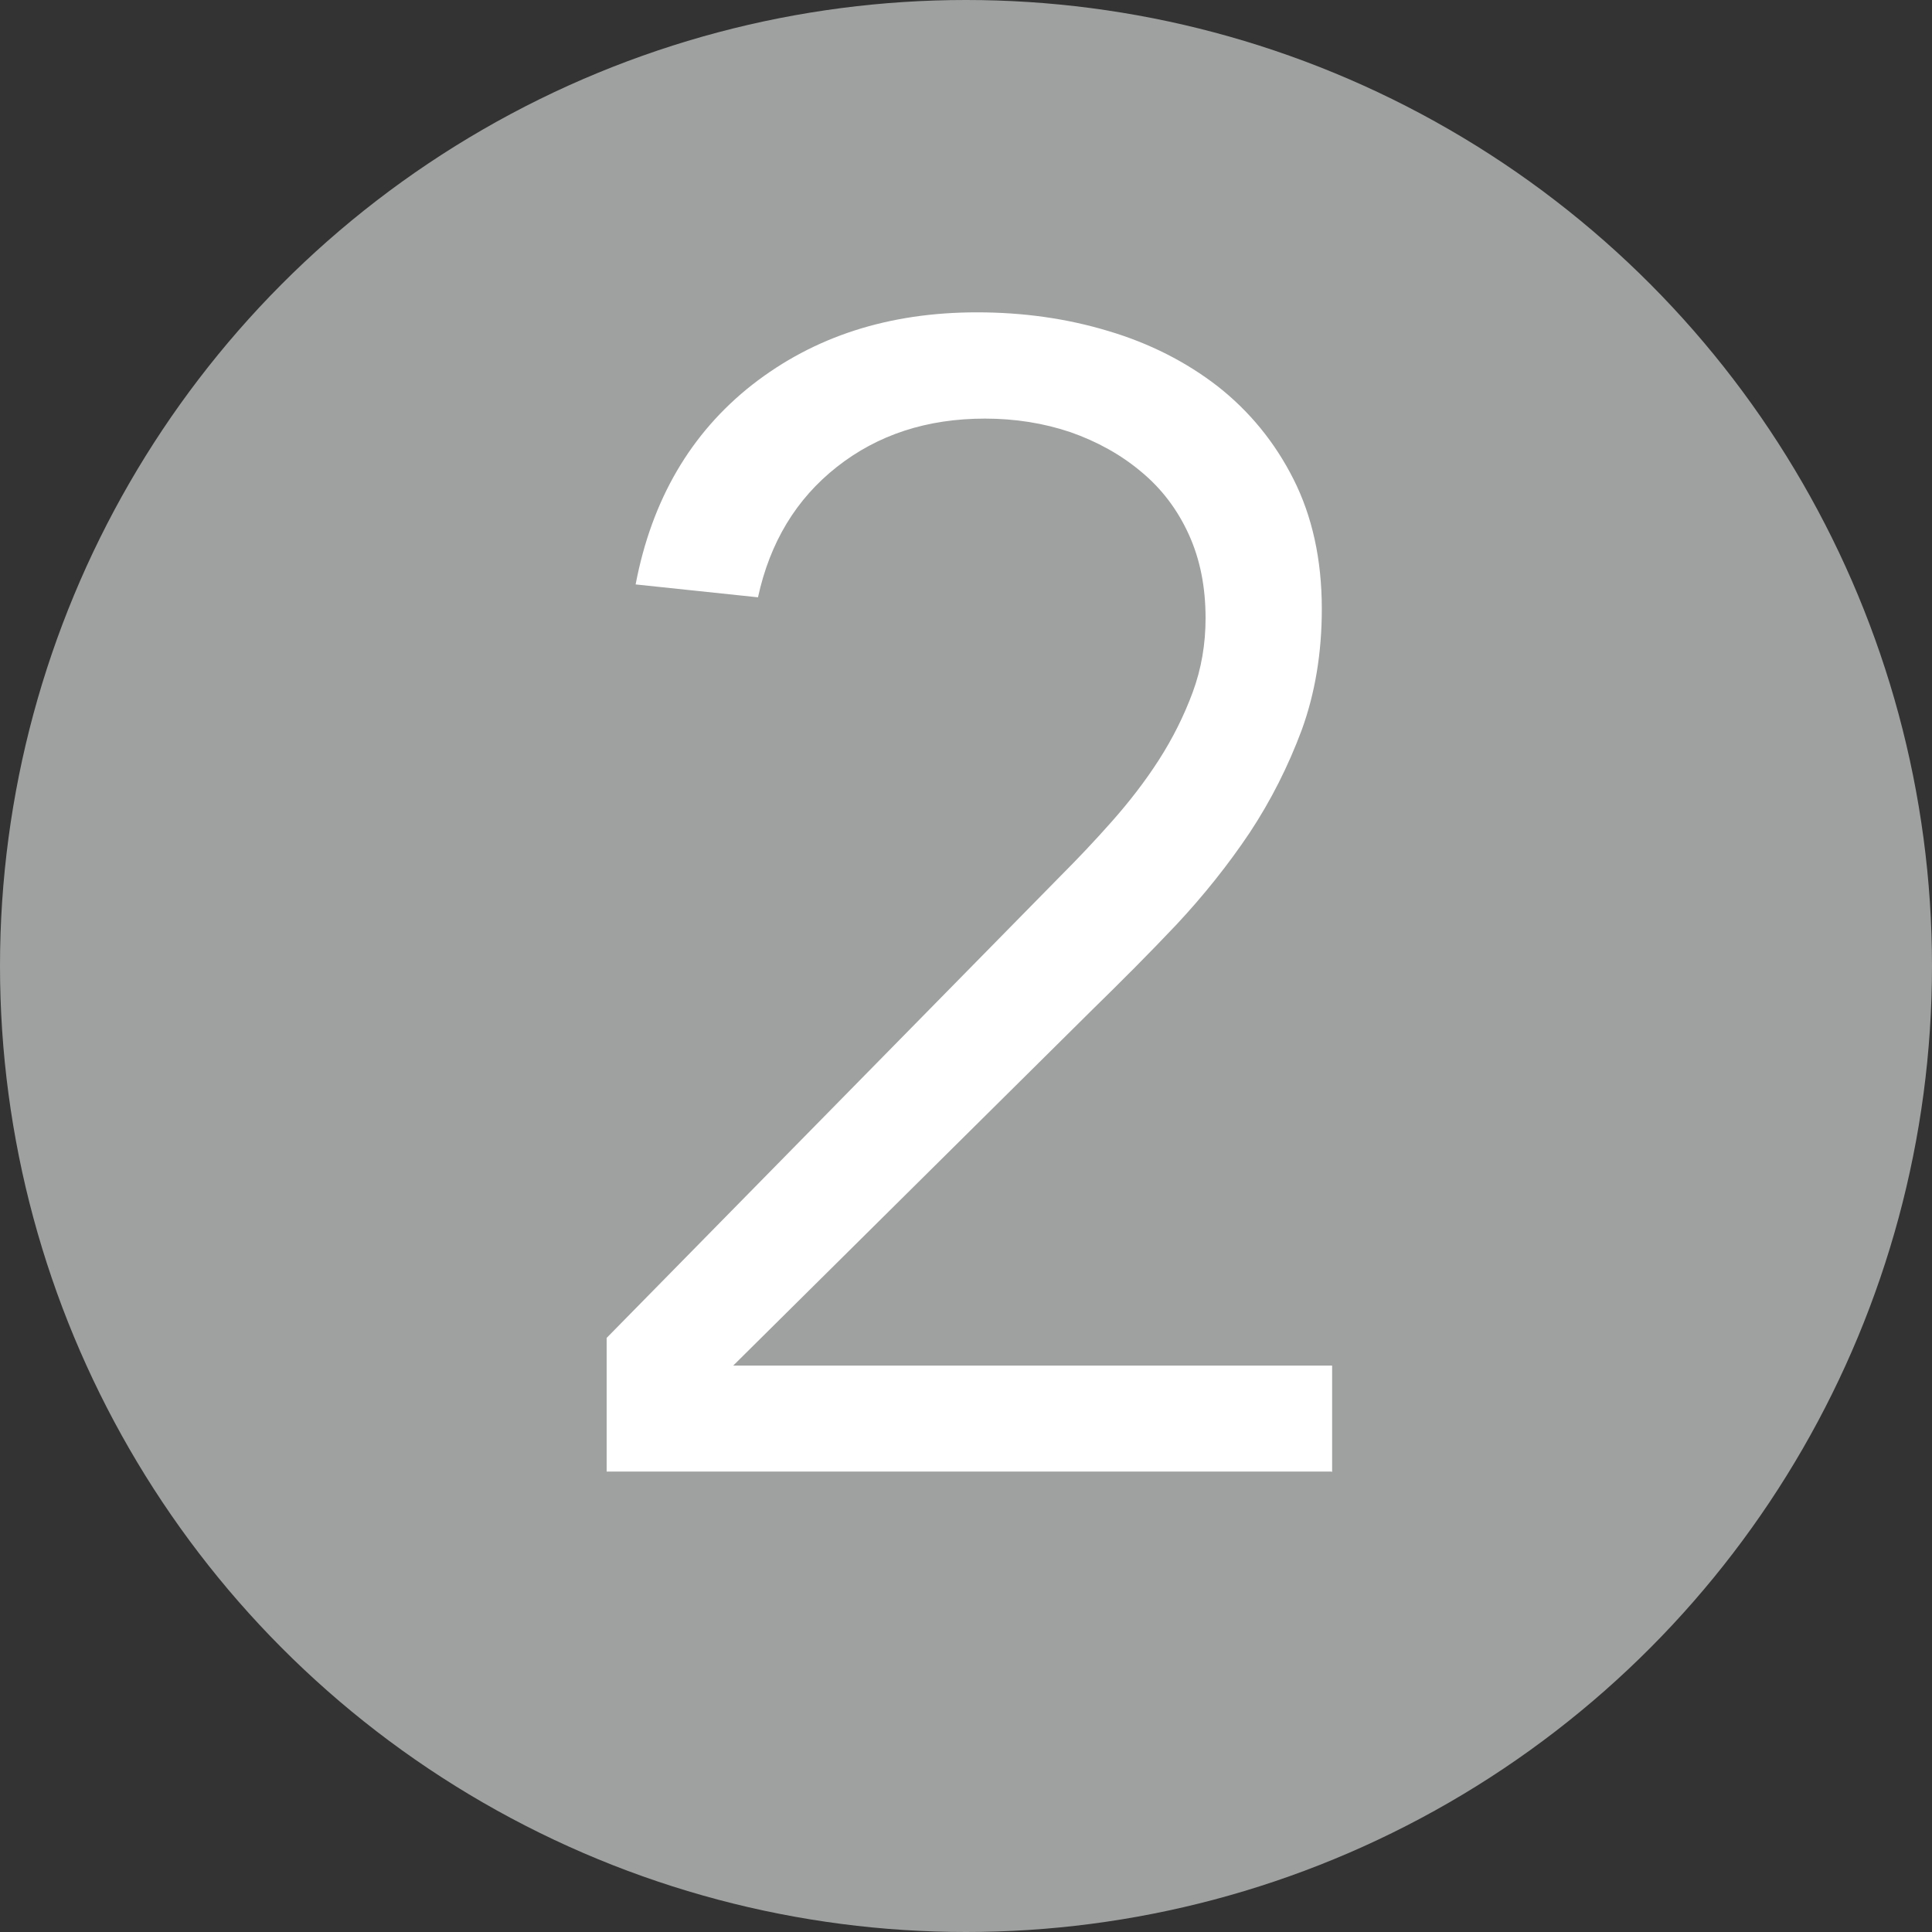
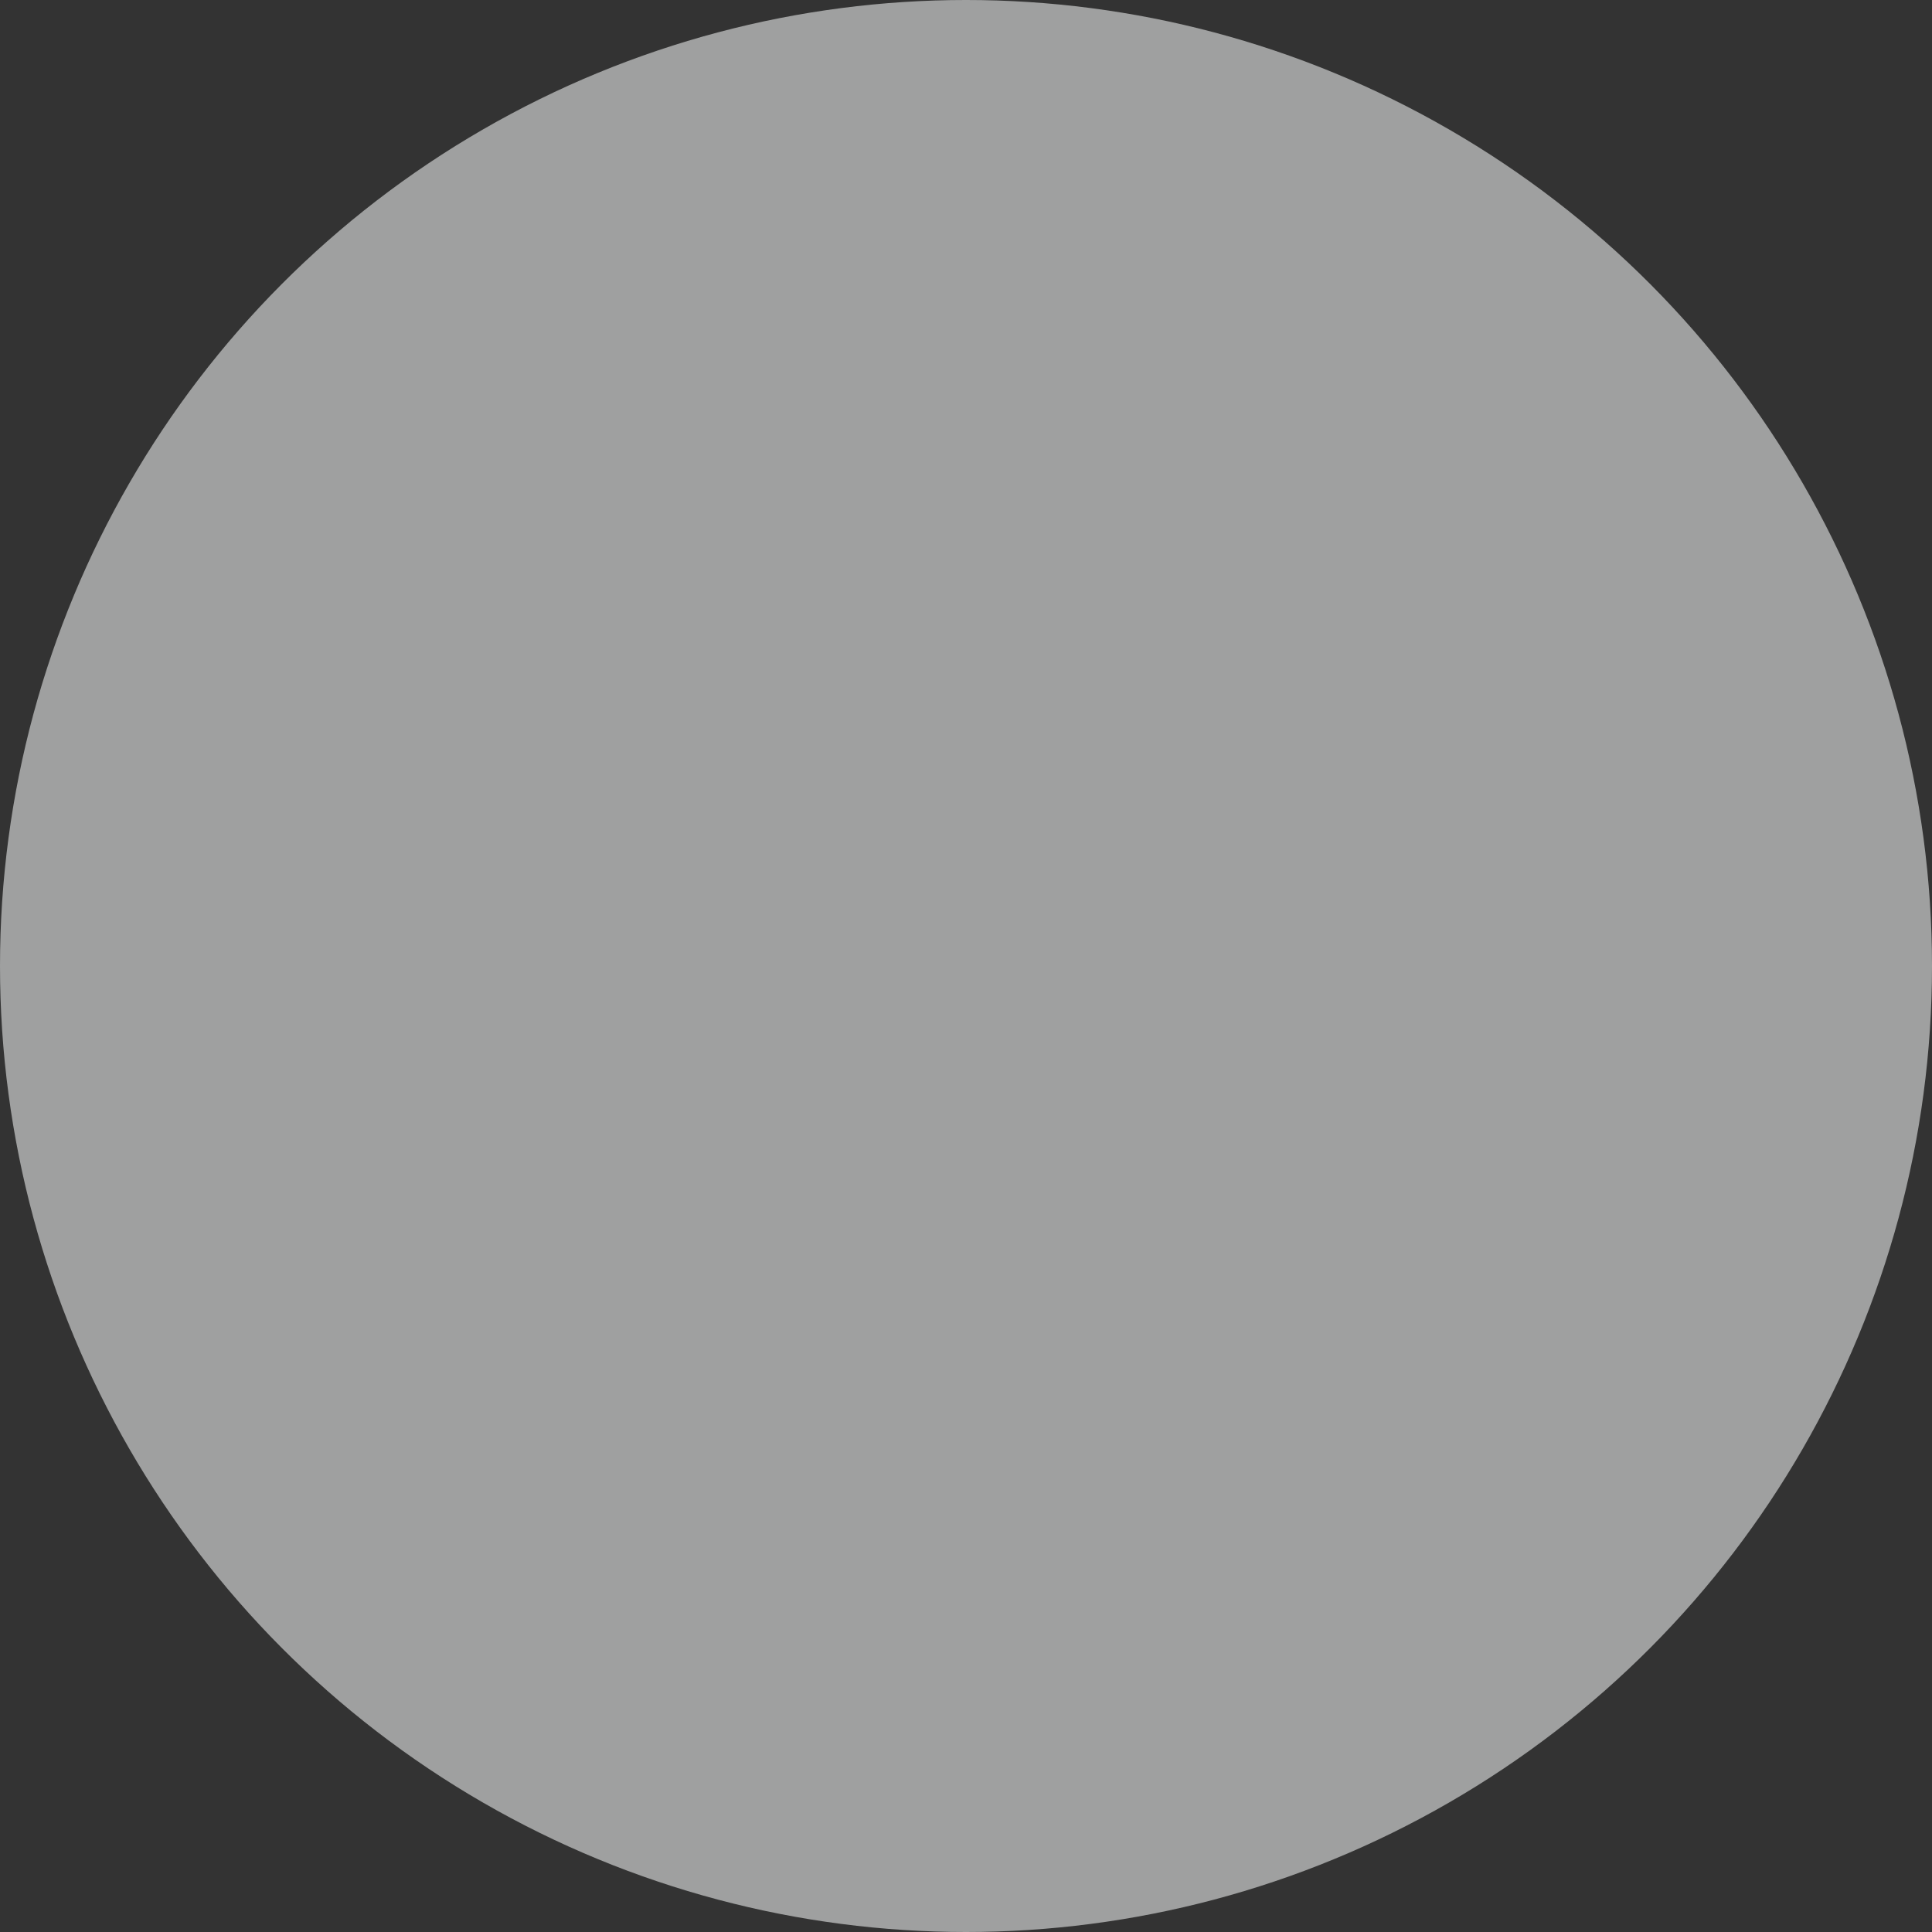
<svg xmlns="http://www.w3.org/2000/svg" id="_レイヤー_2" data-name="レイヤー 2" viewBox="0 0 60 60">
  <rect x="0" y="0" width="60" height="60" fill="#333333" stroke="none" />
  <defs>
    <style>
      .cls-1 {
        fill: #9fa0a0;
      }

      .cls-1, .cls-2 {
        stroke-width: 0px;
      }

      .cls-2 {
        fill: #fff;
      }
    </style>
  </defs>
  <g id="contents">
    <g>
      <circle class="cls-1" cx="30" cy="30" r="30" />
-       <path class="cls-2" d="m41.34,45.7h-22.5v-4.15l14.1-14.35c.53-.53,1.07-1.1,1.6-1.7.53-.6,1.02-1.23,1.45-1.9.43-.67.78-1.37,1.05-2.1.27-.73.4-1.5.4-2.3,0-.97-.17-1.83-.52-2.6s-.84-1.42-1.48-1.95c-.63-.53-1.37-.94-2.2-1.23-.83-.28-1.72-.42-2.65-.42-1.8,0-3.33.5-4.6,1.5-1.27,1-2.08,2.35-2.45,4.05l-3.8-.4c.5-2.63,1.71-4.7,3.62-6.2,1.92-1.5,4.24-2.25,6.98-2.25,1.43,0,2.79.19,4.08.58,1.28.38,2.42.96,3.4,1.72.98.77,1.77,1.73,2.35,2.88.58,1.15.88,2.49.88,4.03,0,1.37-.21,2.62-.62,3.75-.42,1.13-.96,2.2-1.62,3.2-.67,1-1.43,1.95-2.27,2.85-.85.9-1.73,1.78-2.62,2.65l-11.15,11.05h18.6v3.3Z" />
    </g>
  </g>
</svg>